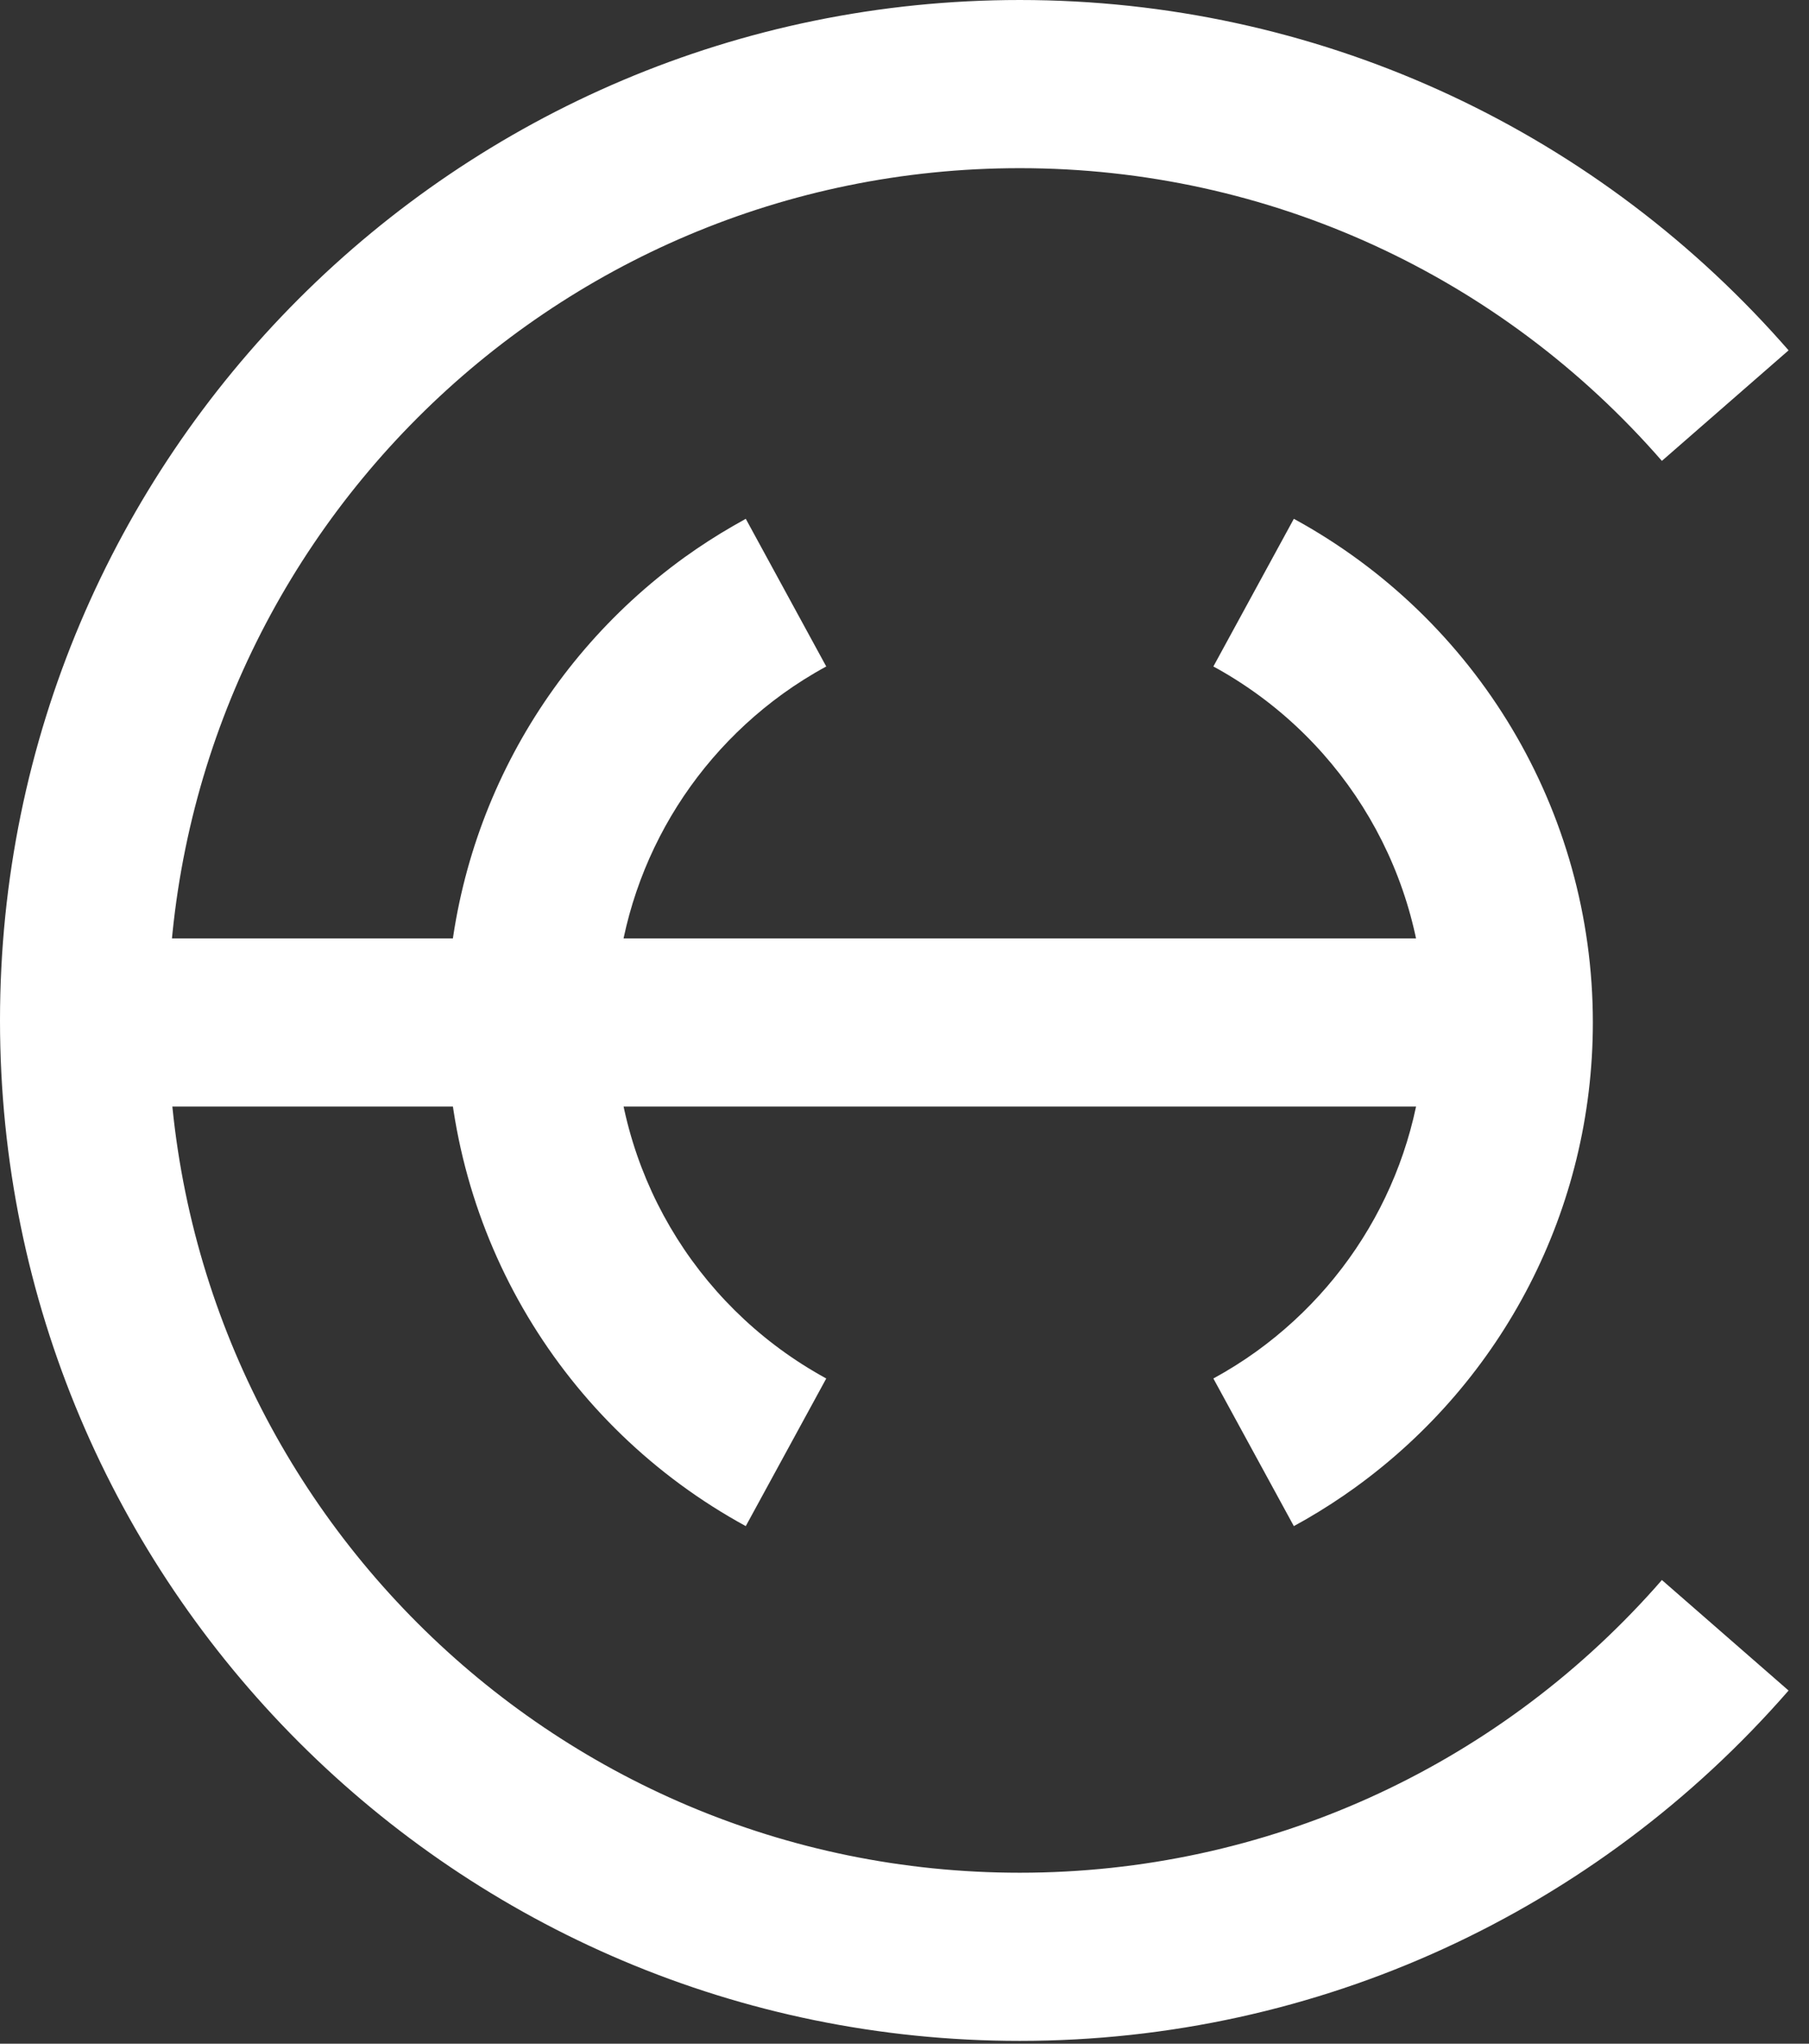
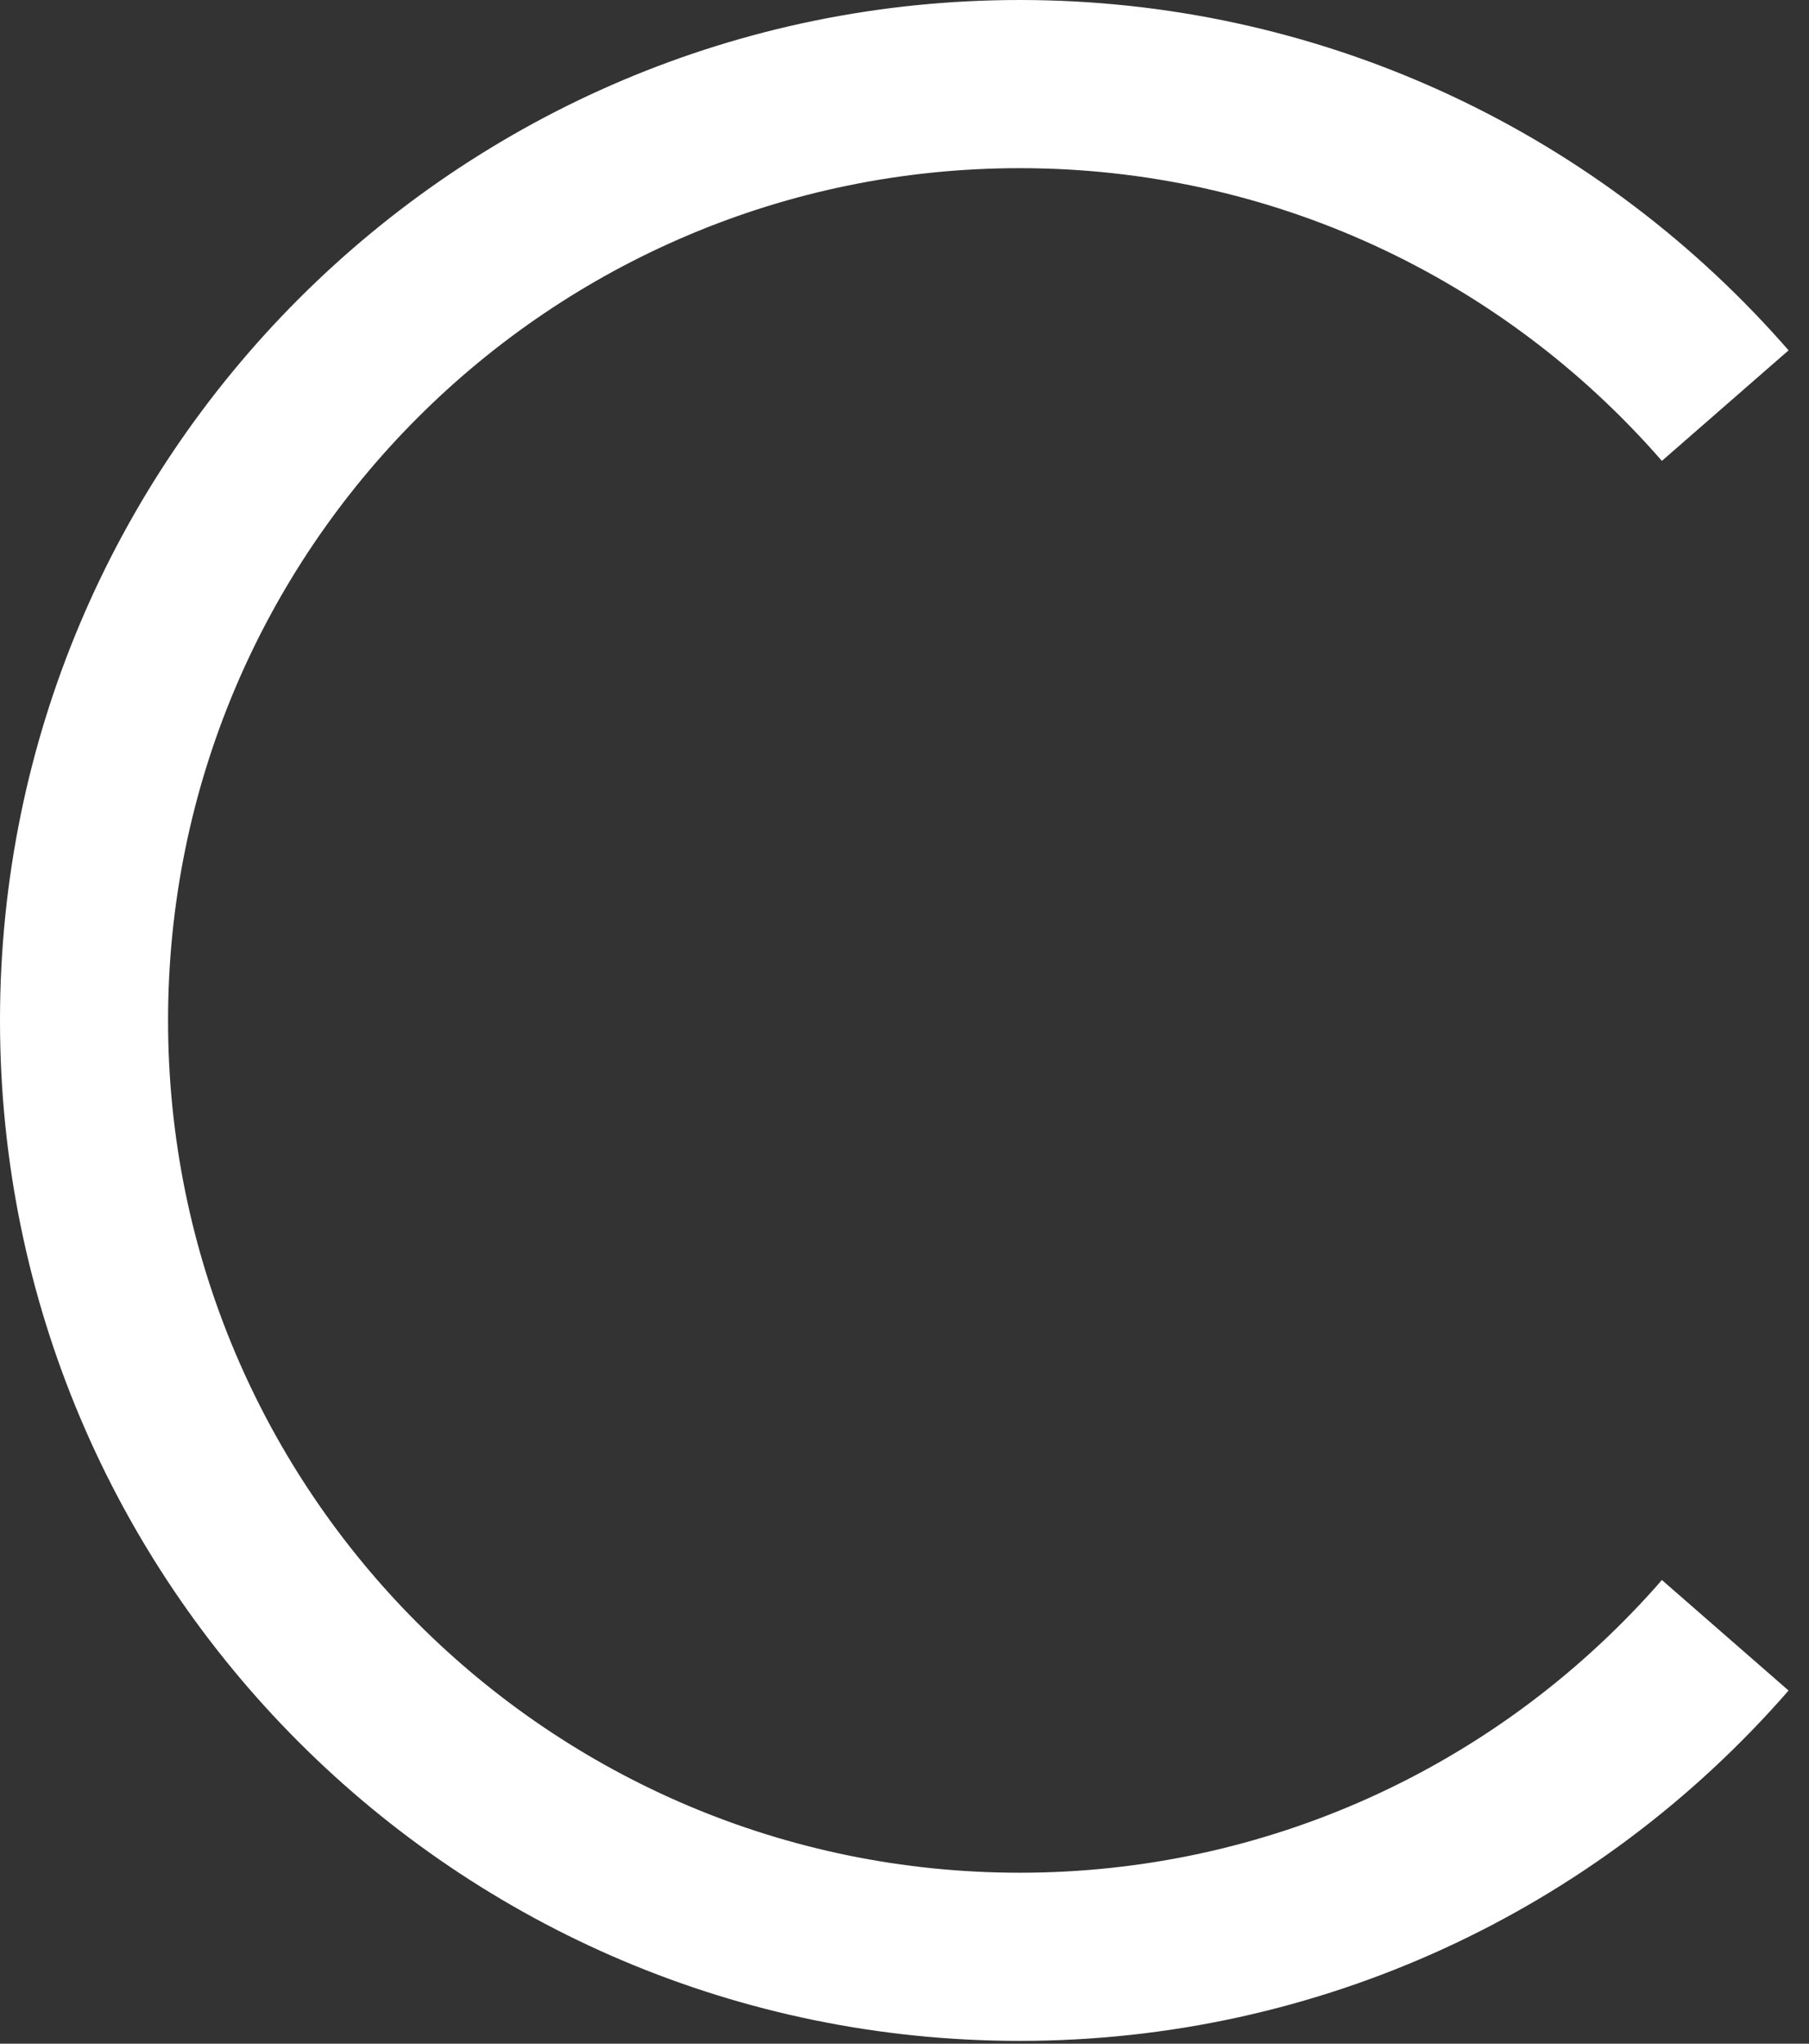
<svg xmlns="http://www.w3.org/2000/svg" width="31px" height="35px" viewBox="0 0 31 35" version="1.1">
  <rect x="0" y="0" width="31" height="35" fill="#333333" stroke="none" />
  <title>Group 9</title>
  <g id="Page-1" stroke="none" stroke-width="1" fill="none" fill-rule="evenodd">
    <g id="Homepage-Copy" transform="translate(-50, -51)" fill="#FFFFFF" fill-rule="nonzero">
      <g id="Group-9" transform="translate(50, 51)">
-         <polygon id="Stroke-1" points="25.856 16.071 25.856 18.951 1.44 18.951 1.44 16.071" />
-         <path d="M12.78,8.885 L14.159,11.414 C13.897,11.556 13.65,11.712 13.418,11.879 C11.62,13.178 10.536,15.252 10.536,17.51 C10.536,20.035 11.895,22.319 14.045,23.544 L14.159,23.608 L12.78,26.136 C9.647,24.427 7.656,21.144 7.656,17.51 C7.656,14.317 9.192,11.379 11.731,9.544 C11.997,9.353 12.274,9.174 12.562,9.008 L12.78,8.885 Z" id="Stroke-3" />
-         <path d="M22.172,8.885 C25.304,10.593 27.296,13.877 27.296,17.511 C27.296,20.704 25.76,23.643 23.221,25.476 C22.955,25.668 22.678,25.847 22.39,26.014 L22.172,26.136 L20.793,23.608 C21.054,23.465 21.301,23.31 21.534,23.142 C23.331,21.844 24.416,19.77 24.416,17.511 C24.416,14.986 23.057,12.702 20.907,11.477 L20.793,11.414 L22.172,8.885 Z" id="Stroke-5" />
        <path d="M17.476,6.4e-05 C22.527,6.4e-05 27.23,2.16 30.524,5.857 L30.65,6 L28.479,7.893 C25.721,4.729 21.75,2.88 17.476,2.88 C9.415,2.88 2.88,9.415 2.88,17.476 C2.88,25.537 9.415,32.072 17.476,32.072 C21.687,32.072 25.604,30.277 28.357,27.198 L28.479,27.059 L30.65,28.952 C27.351,32.736 22.592,34.952 17.476,34.952 C7.824,34.952 -0,27.127 -0,17.476 C-0,7.824 7.824,6.4e-05 17.476,6.4e-05 Z" id="Stroke-7" />
      </g>
    </g>
  </g>
</svg>